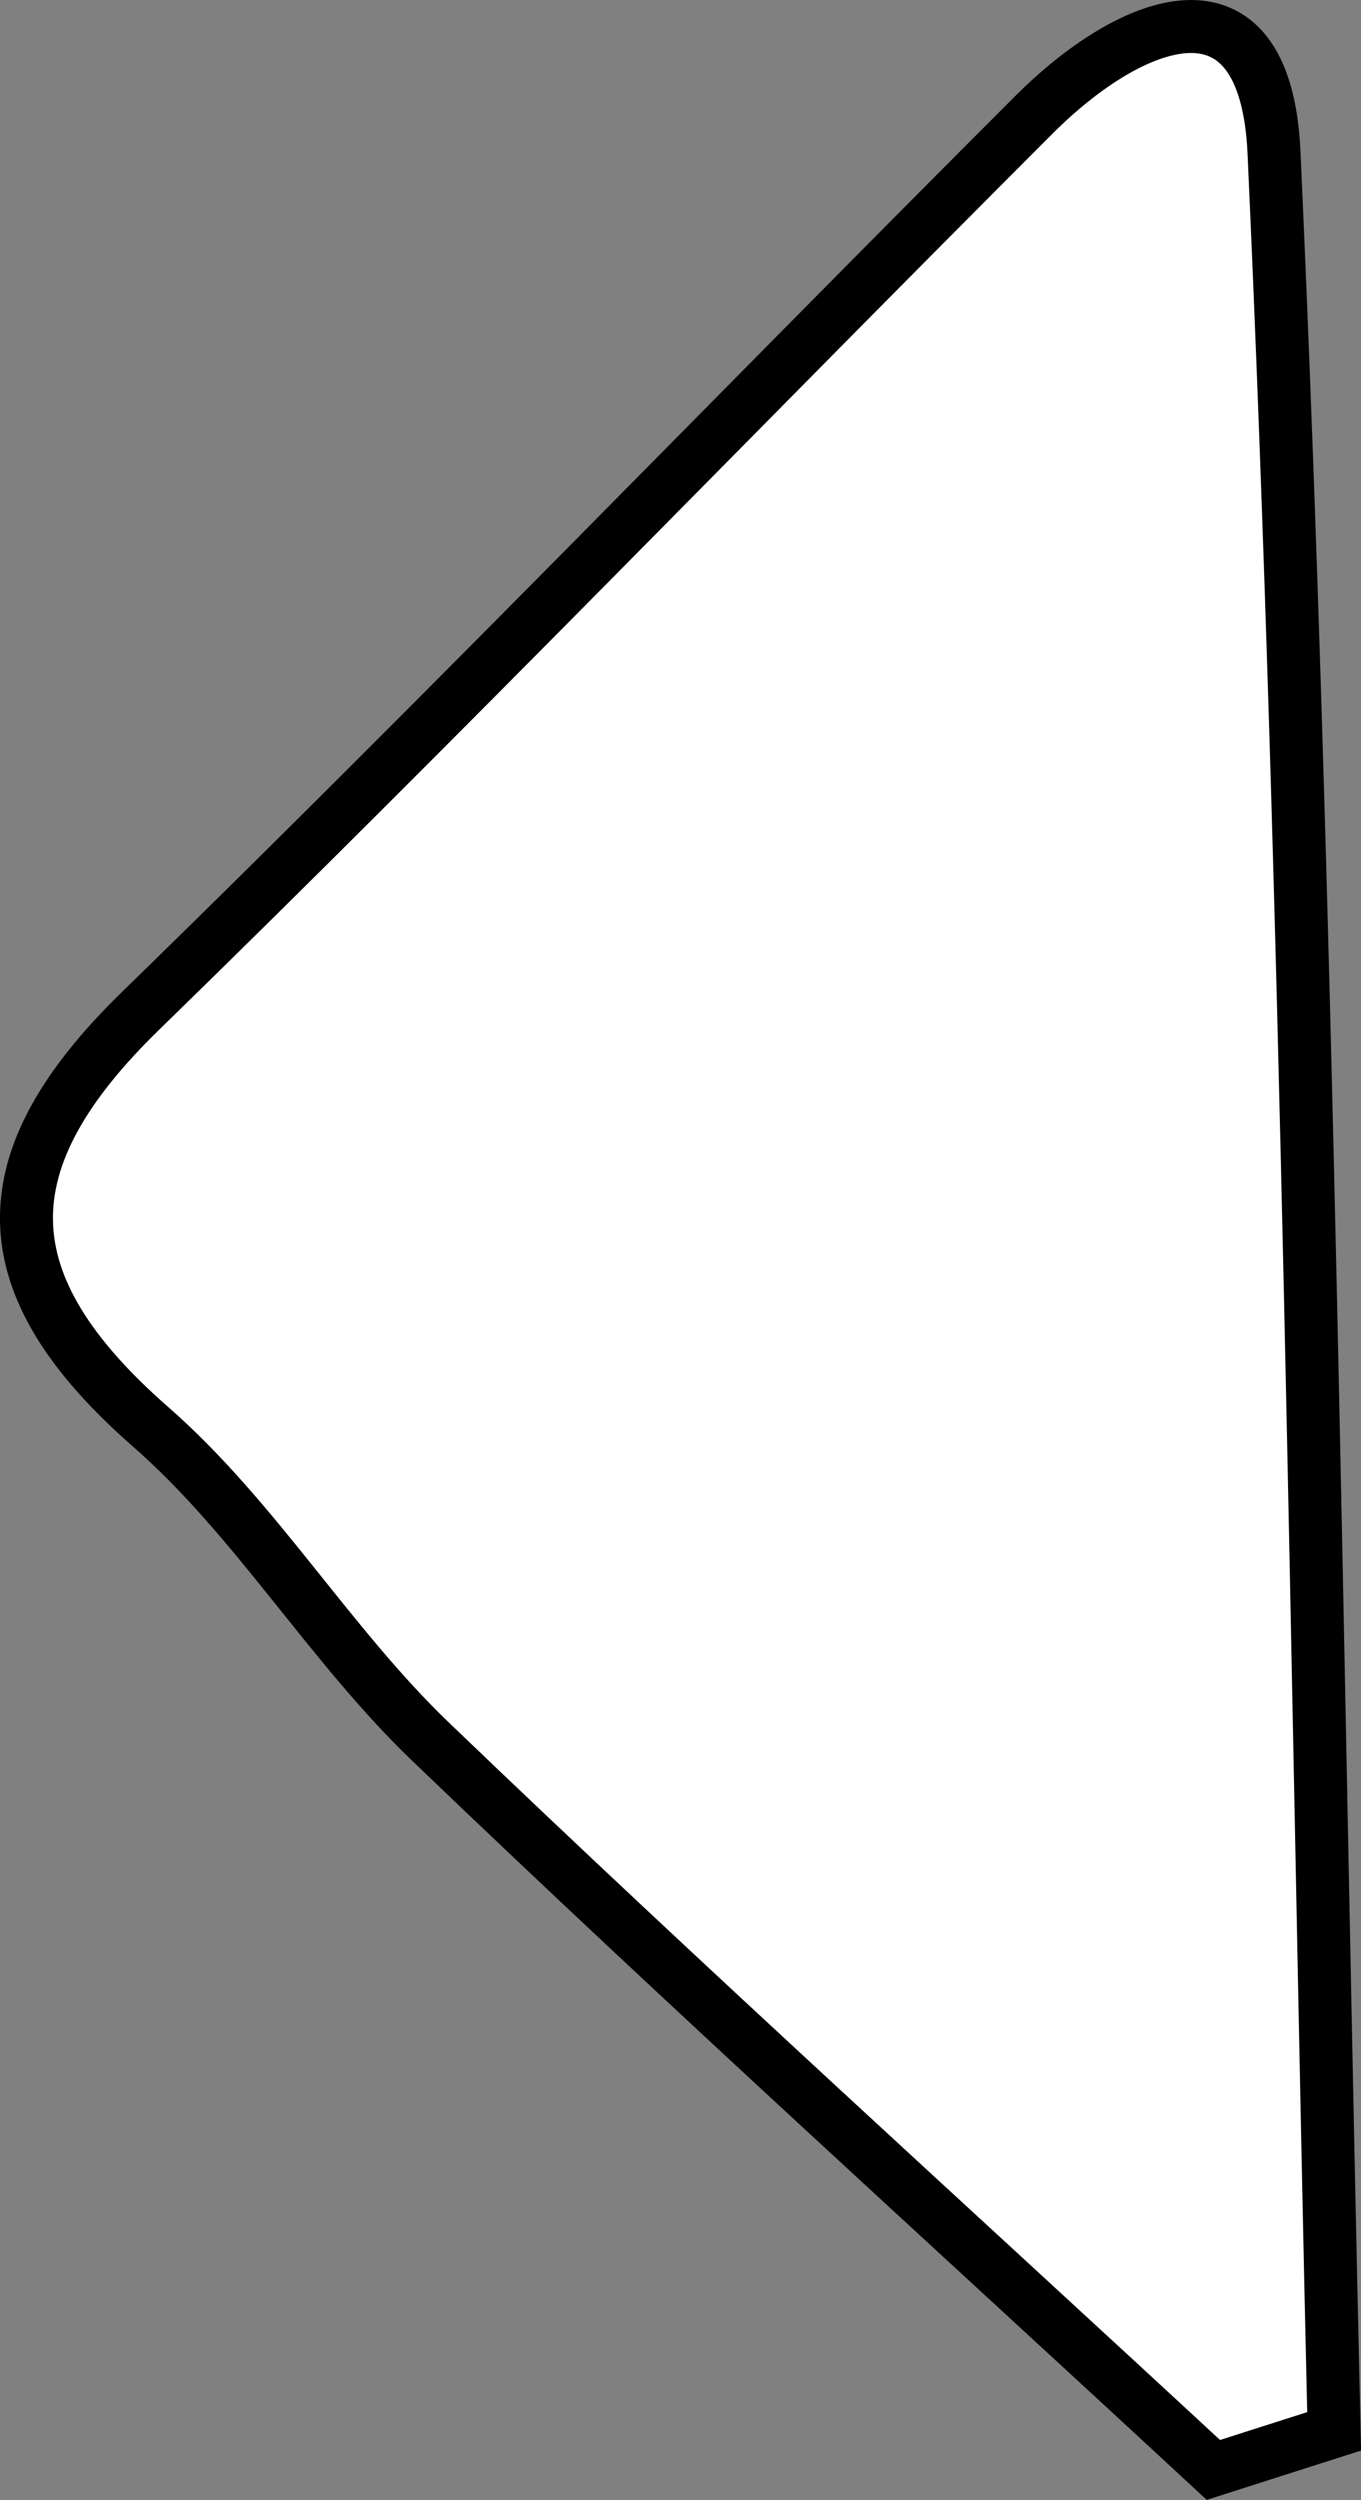
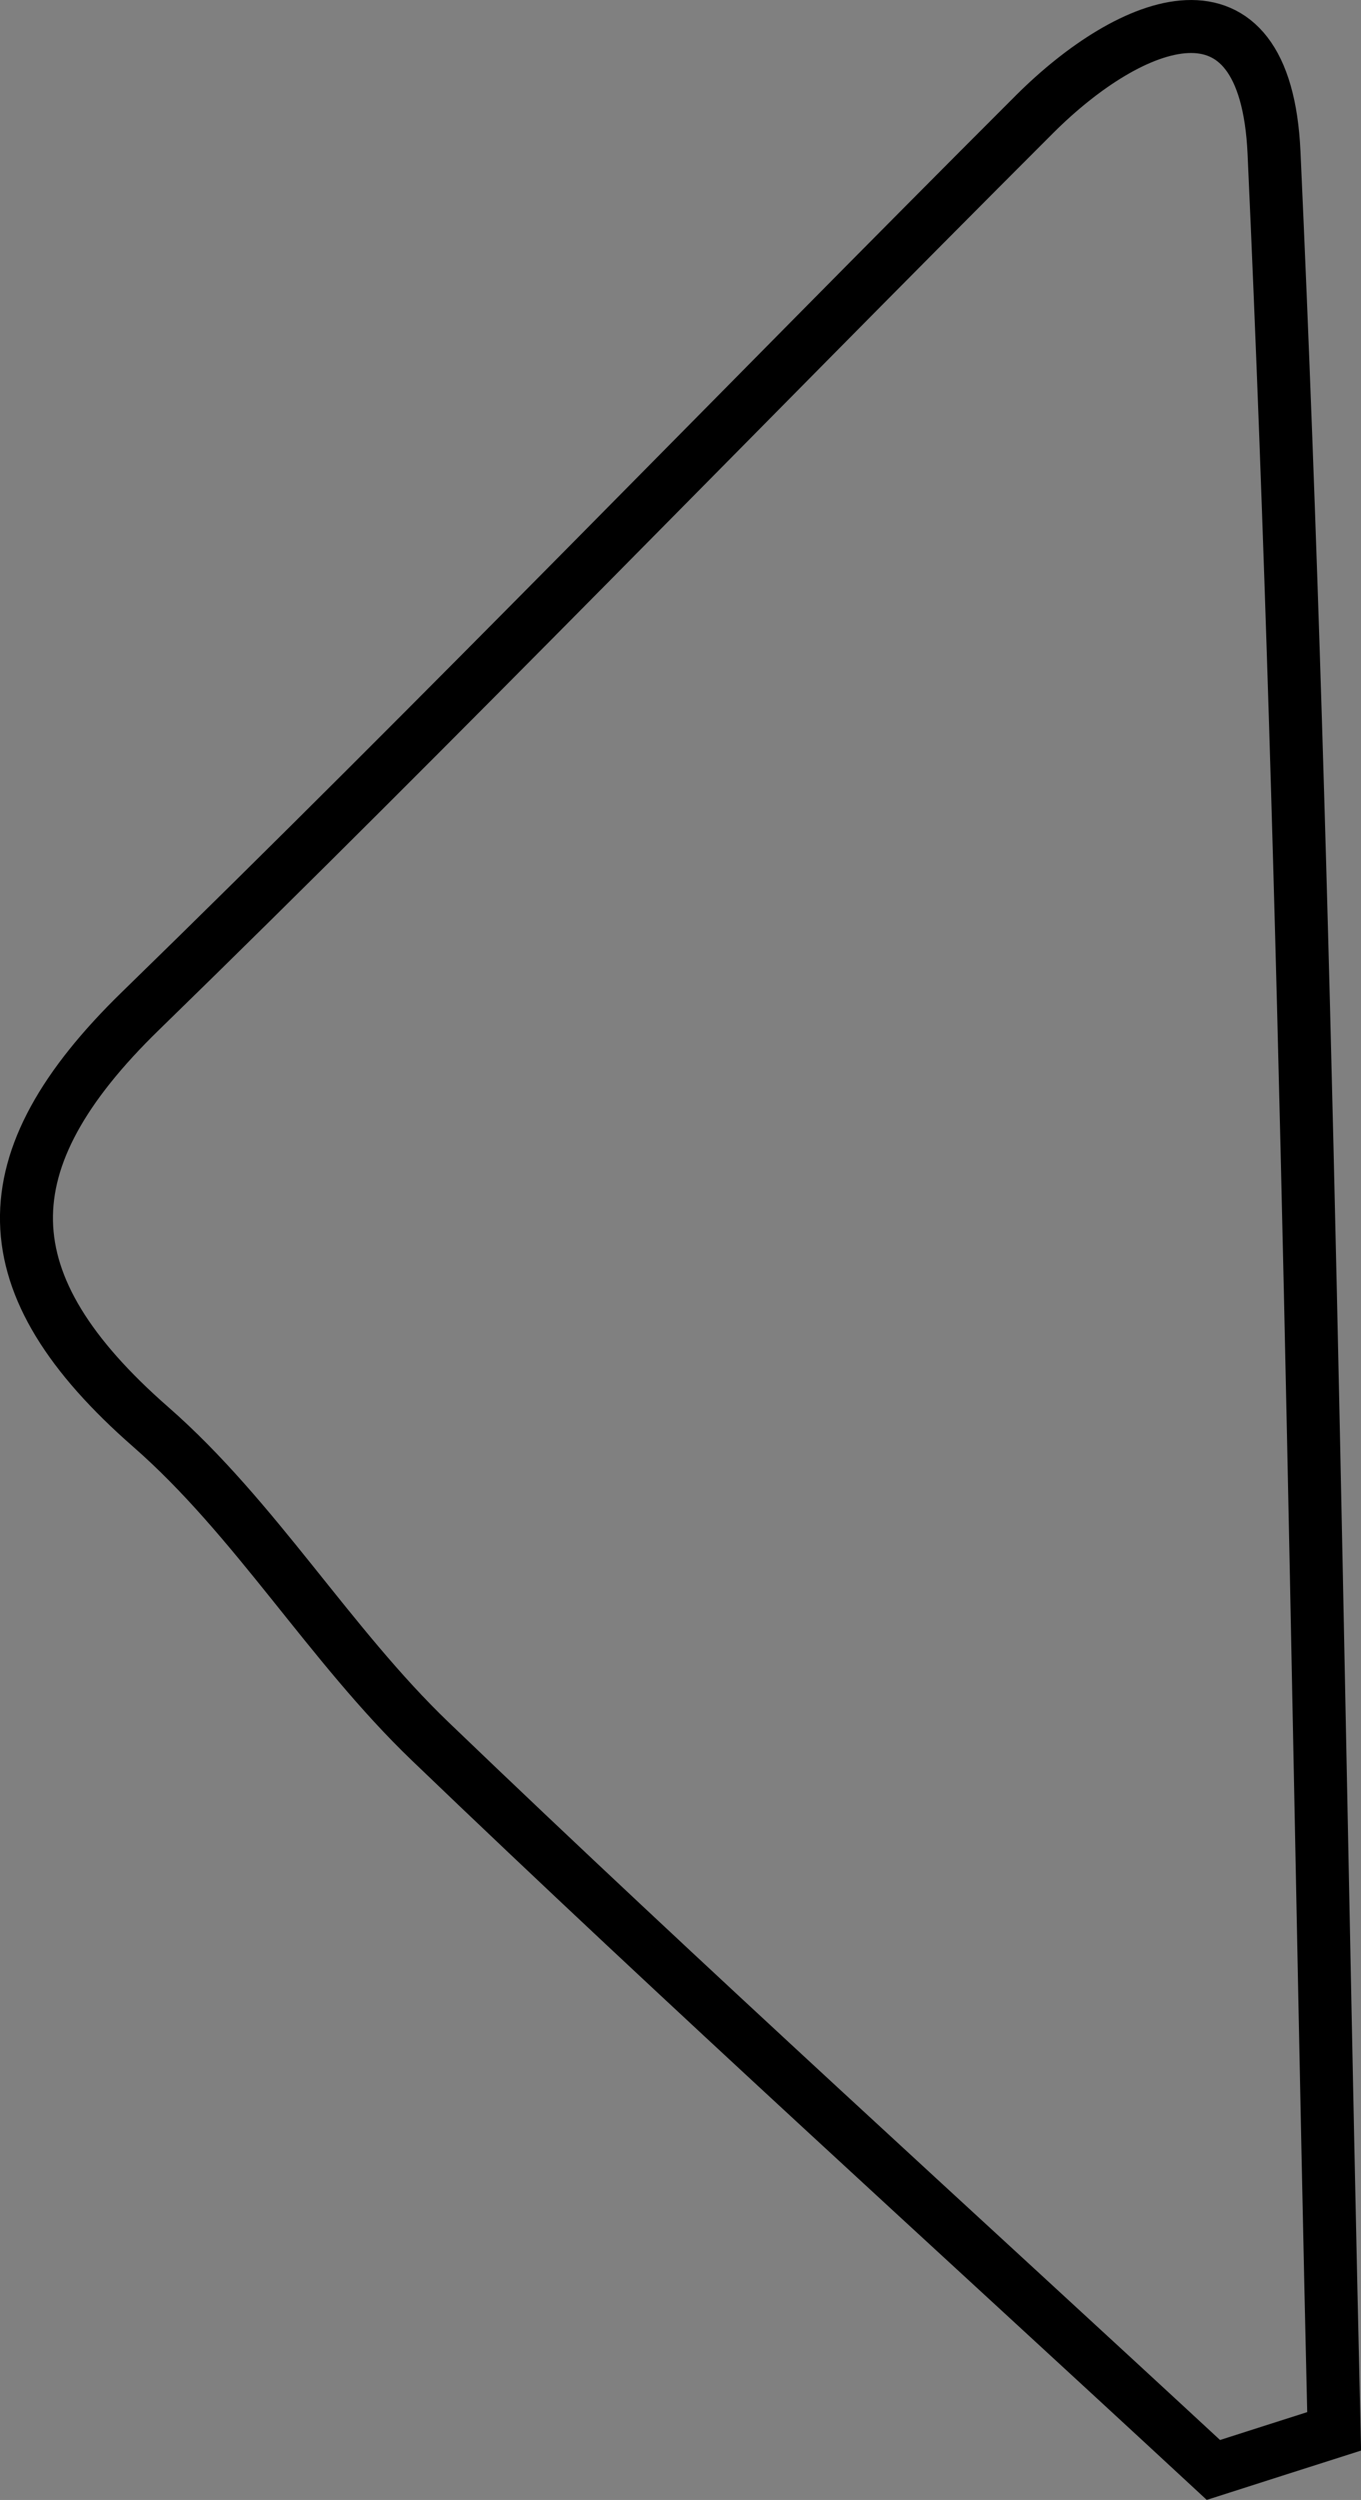
<svg xmlns="http://www.w3.org/2000/svg" xmlns:xlink="http://www.w3.org/1999/xlink" version="1.1" id="Ebene_1" x="0px" y="0px" width="25.691px" height="47.178px" viewBox="0 0 25.691 47.178" style="enable-background:new 0 0 25.691 47.178;" xml:space="preserve">
  <rect x="0" y="0" width="25.691" height="47.178" fill="#808080" stroke="none" />
  <g>
    <defs>
      <rect id="SVGID_1_" width="25.691" height="47.178" />
    </defs>
    <clipPath id="SVGID_2_">
      <use xlink:href="#SVGID_1_" style="overflow:visible;" />
    </clipPath>
-     <path style="clip-path:url(#SVGID_2_);fill:#FFFFFF;" d="M22.905,46.612c-4.937-4.574-9.93-9.089-14.784-13.75   c-1.904-1.828-3.3-4.206-5.276-5.934c-3.083-2.698-3.105-5.015-0.194-7.849C8.357,13.522,13.893,7.788,19.528,2.156   c1.815-1.812,4.358-2.84,4.521,0.723c0.652,14.321,0.799,28.667,1.135,43.004C24.424,46.125,23.664,46.369,22.905,46.612" />
    <path style="clip-path:url(#SVGID_2_);fill:none;stroke:#000000;stroke-miterlimit:10;" d="M22.905,46.612   c-4.937-4.574-9.93-9.089-14.784-13.75c-1.904-1.828-3.3-4.206-5.276-5.934c-3.083-2.698-3.105-5.015-0.194-7.849   C8.357,13.522,13.893,7.788,19.528,2.156c1.815-1.812,4.358-2.84,4.521,0.723c0.652,14.321,0.799,28.667,1.135,43.004   C24.424,46.125,23.664,46.369,22.905,46.612z" />
  </g>
</svg>